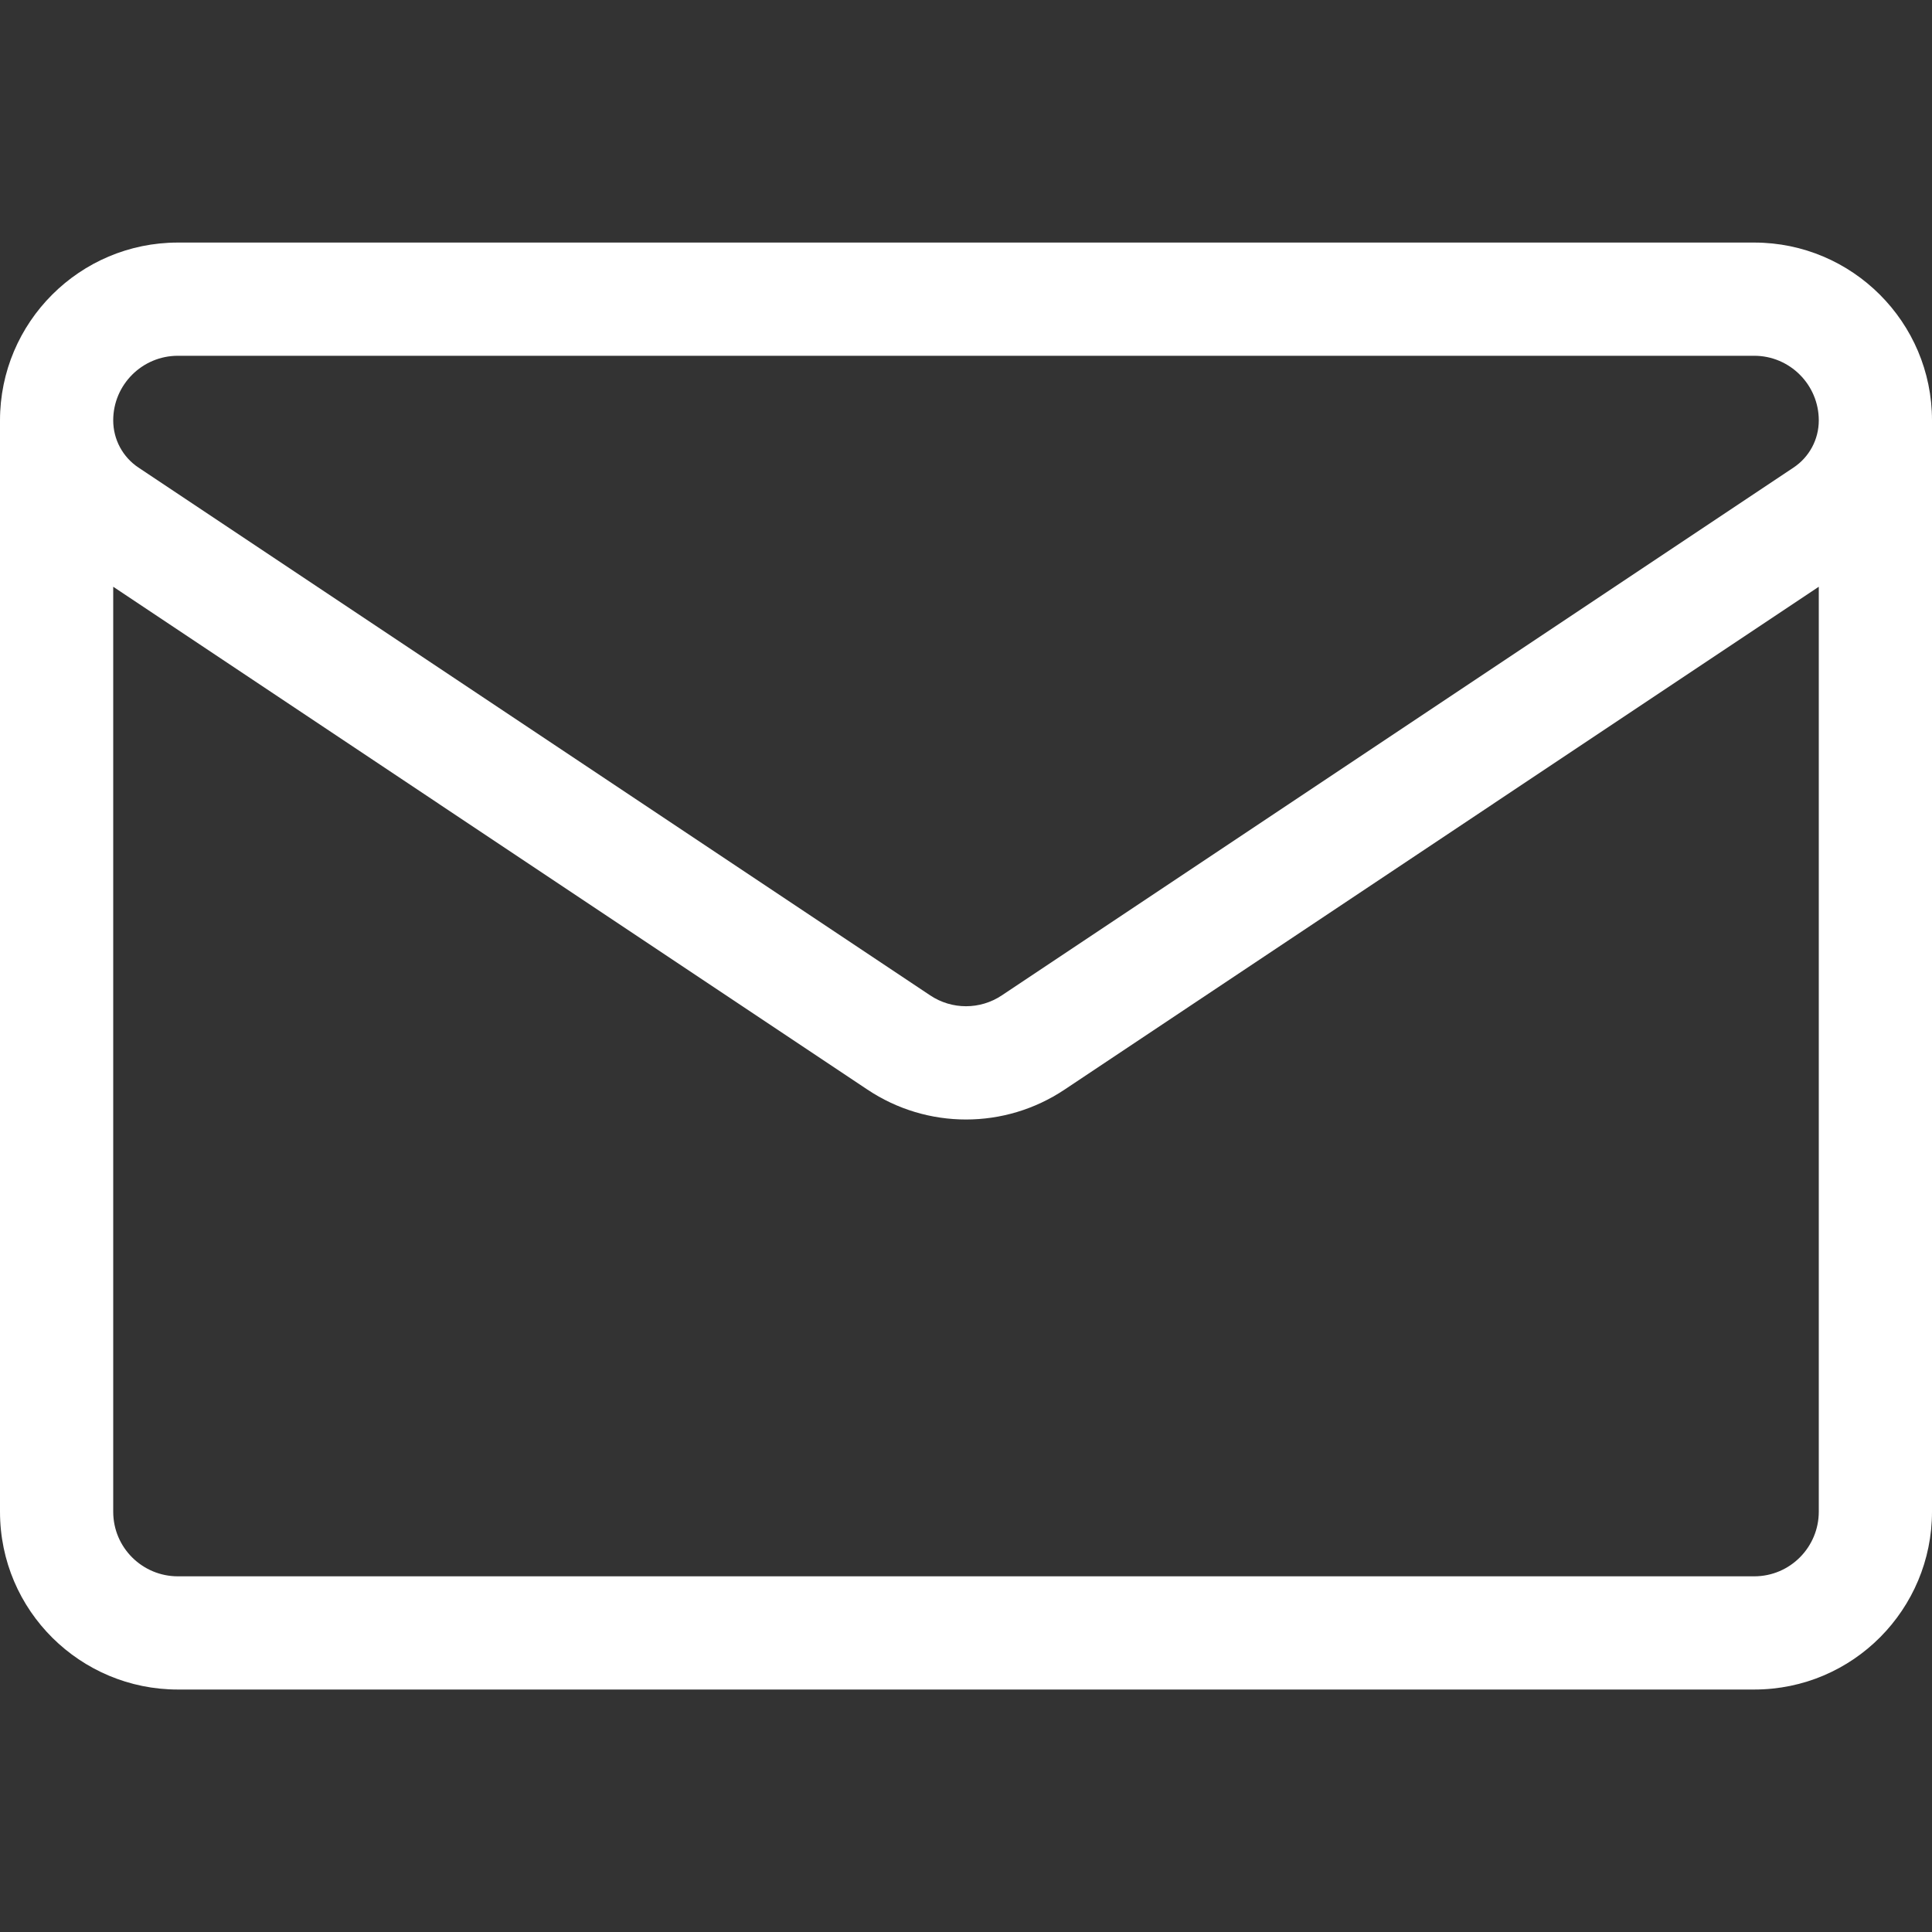
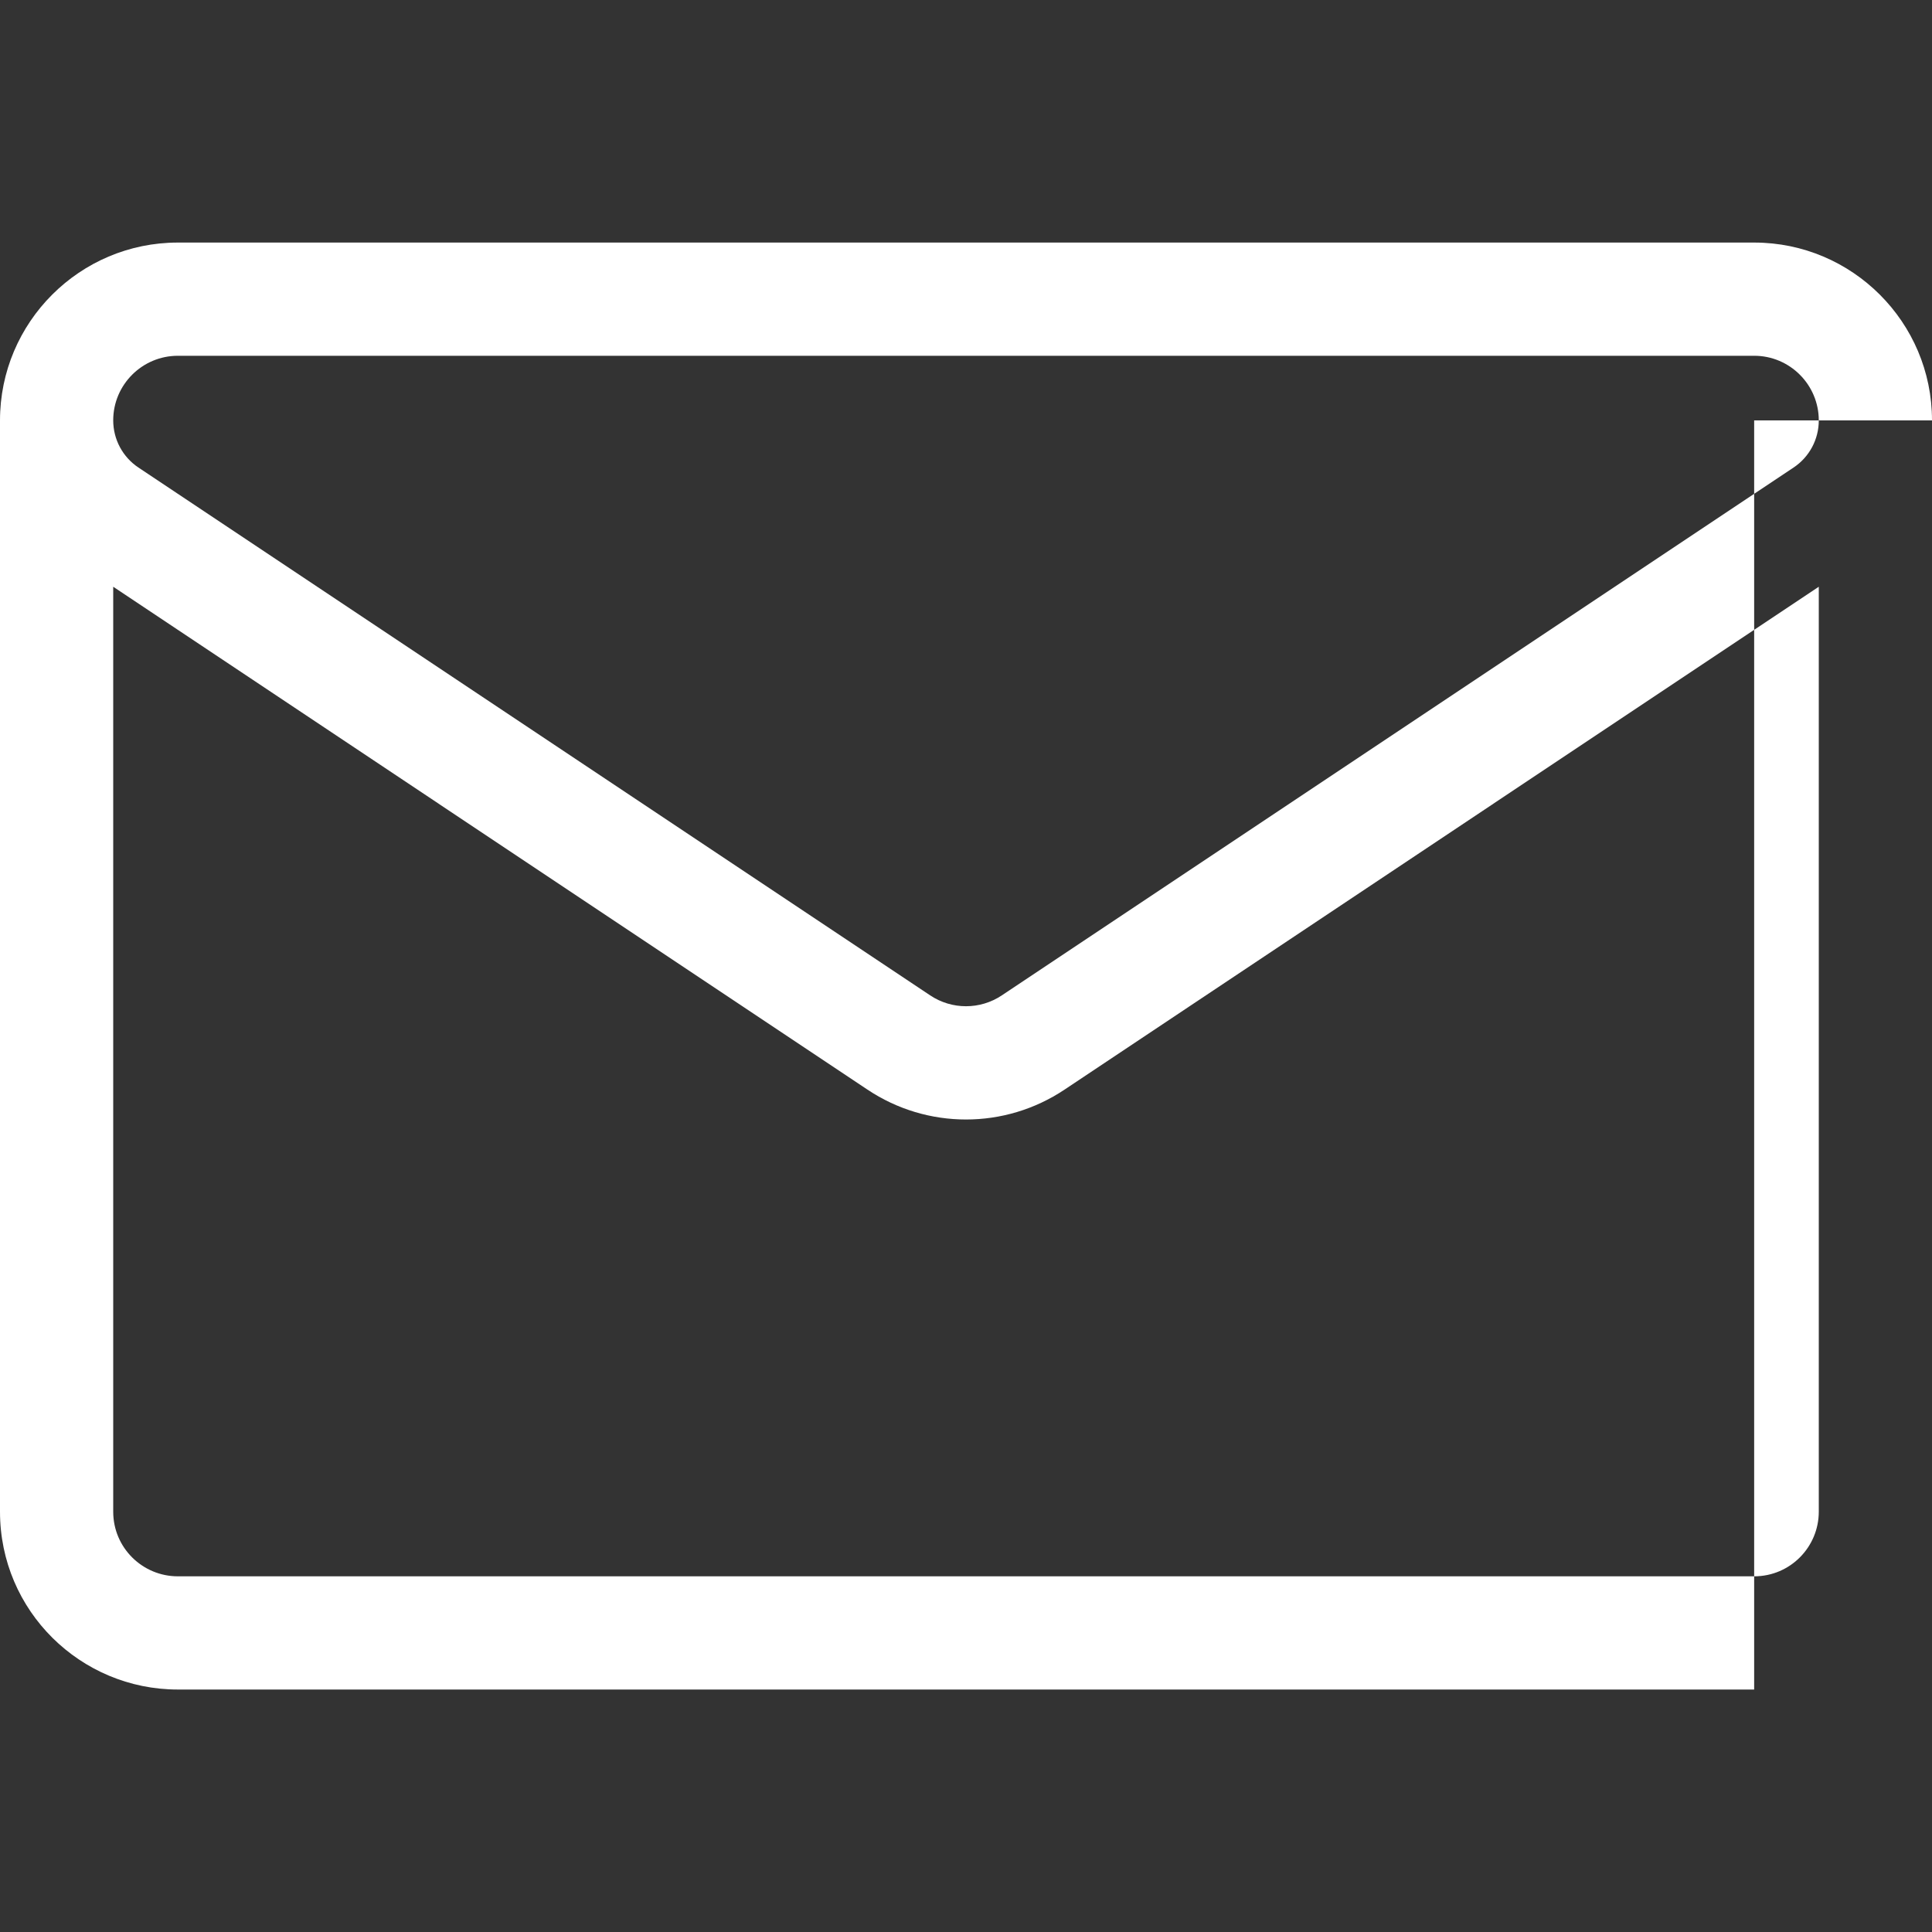
<svg xmlns="http://www.w3.org/2000/svg" fill="none" viewBox="0 0 20 20" height="20" width="20">
  <rect x="0" y="0" width="20" height="20" fill="#333333" stroke="none" />
-   <path fill="white" d="M20 4.351C20 3.336 19.174 2.511 18.16 2.511H1.841C0.826 2.511 0 3.336 0 4.352V4.352V15.649C0 16.676 0.834 17.49 1.841 17.49H18.159C19.186 17.49 20 16.656 20 15.649V4.352C20 4.352 20 4.352 20 4.352C20 4.352 20 4.351 20 4.351ZM1.841 3.683H18.16C18.528 3.683 18.828 3.983 18.828 4.352C18.828 4.549 18.73 4.731 18.567 4.84L10.371 10.304C10.146 10.454 9.854 10.454 9.629 10.304C9.629 10.304 1.433 4.84 1.433 4.84C1.433 4.84 1.433 4.84 1.433 4.84C1.27 4.731 1.172 4.549 1.172 4.351C1.172 3.983 1.472 3.683 1.841 3.683ZM18.159 16.318H1.841C1.476 16.318 1.172 16.023 1.172 15.649V6.074L8.979 11.279C9.289 11.486 9.644 11.589 10 11.589C10.356 11.589 10.711 11.486 11.021 11.279L18.828 6.074V15.649C18.828 16.014 18.533 16.318 18.159 16.318Z" />
+   <path fill="white" d="M20 4.351C20 3.336 19.174 2.511 18.16 2.511H1.841C0.826 2.511 0 3.336 0 4.352V4.352V15.649C0 16.676 0.834 17.49 1.841 17.49H18.159V4.352C20 4.352 20 4.352 20 4.352C20 4.352 20 4.351 20 4.351ZM1.841 3.683H18.16C18.528 3.683 18.828 3.983 18.828 4.352C18.828 4.549 18.73 4.731 18.567 4.84L10.371 10.304C10.146 10.454 9.854 10.454 9.629 10.304C9.629 10.304 1.433 4.84 1.433 4.84C1.433 4.84 1.433 4.84 1.433 4.84C1.27 4.731 1.172 4.549 1.172 4.351C1.172 3.983 1.472 3.683 1.841 3.683ZM18.159 16.318H1.841C1.476 16.318 1.172 16.023 1.172 15.649V6.074L8.979 11.279C9.289 11.486 9.644 11.589 10 11.589C10.356 11.589 10.711 11.486 11.021 11.279L18.828 6.074V15.649C18.828 16.014 18.533 16.318 18.159 16.318Z" />
</svg>